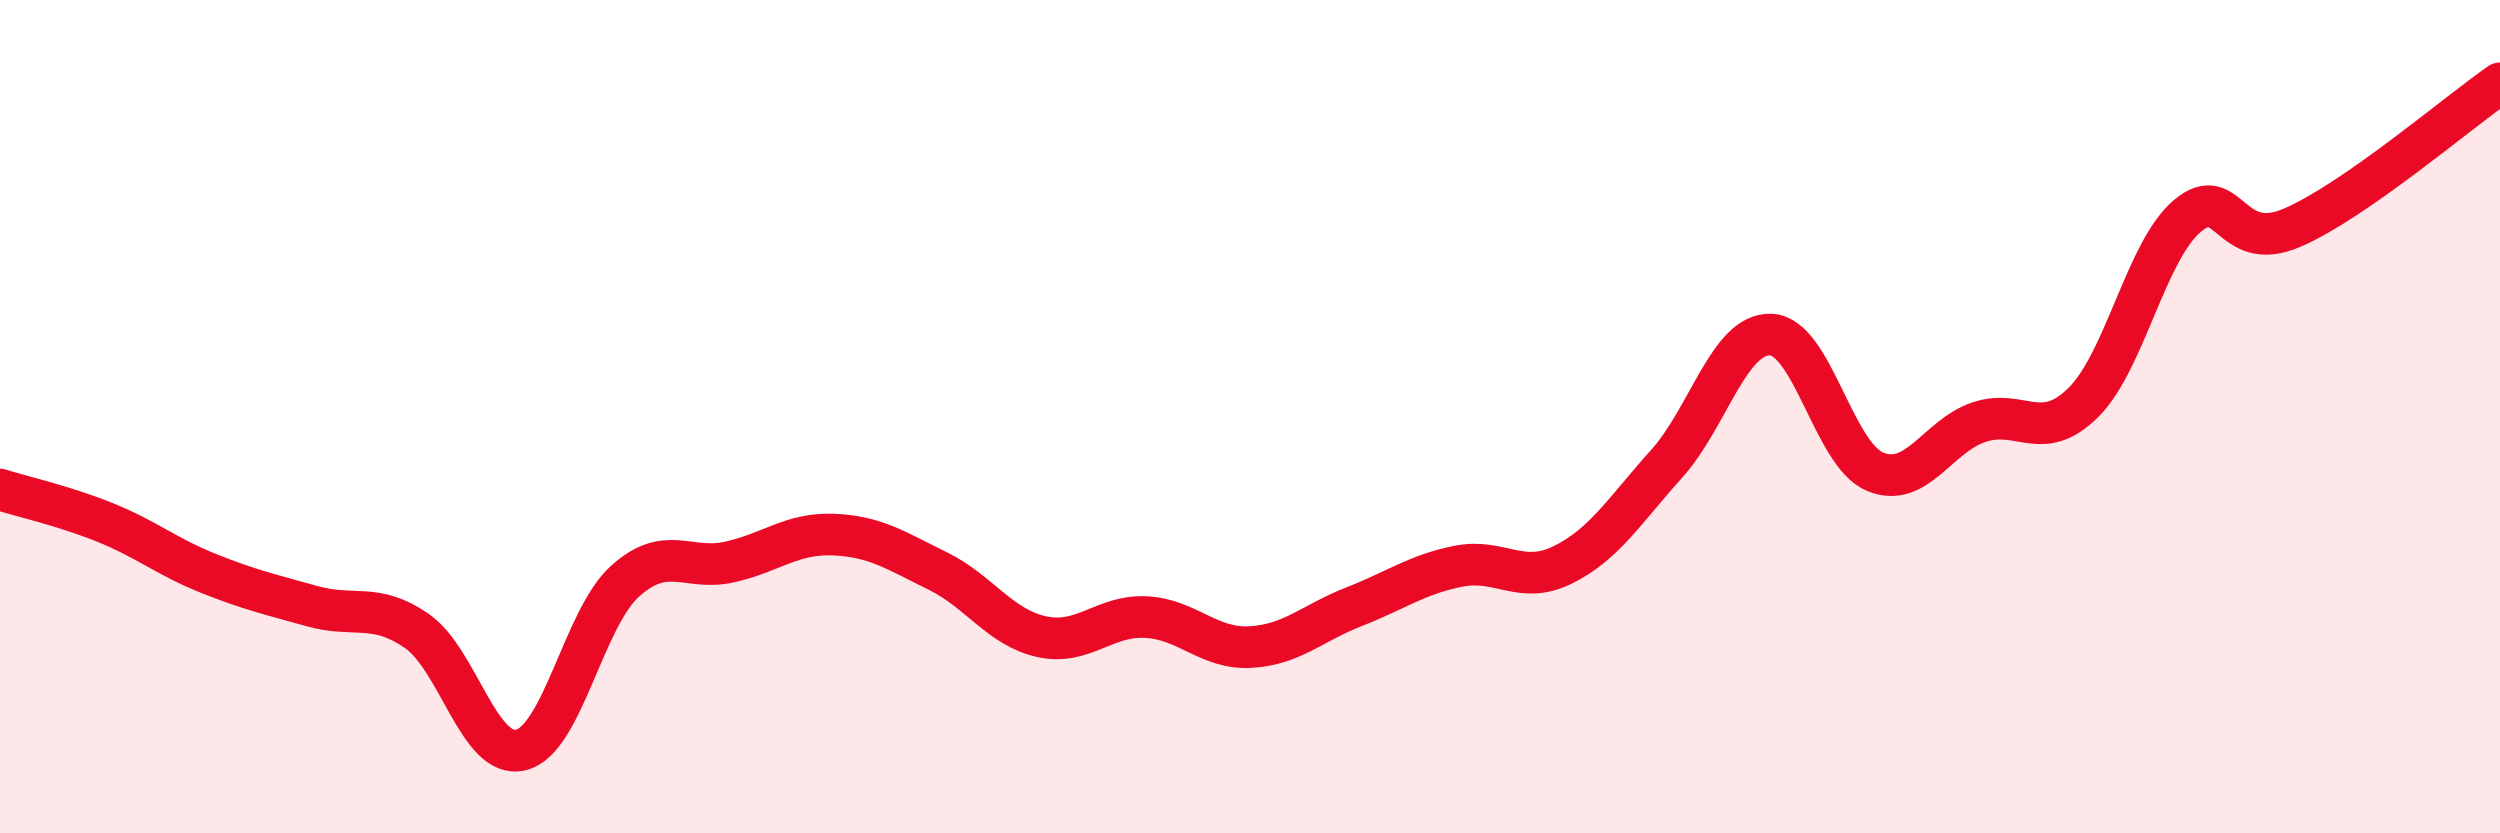
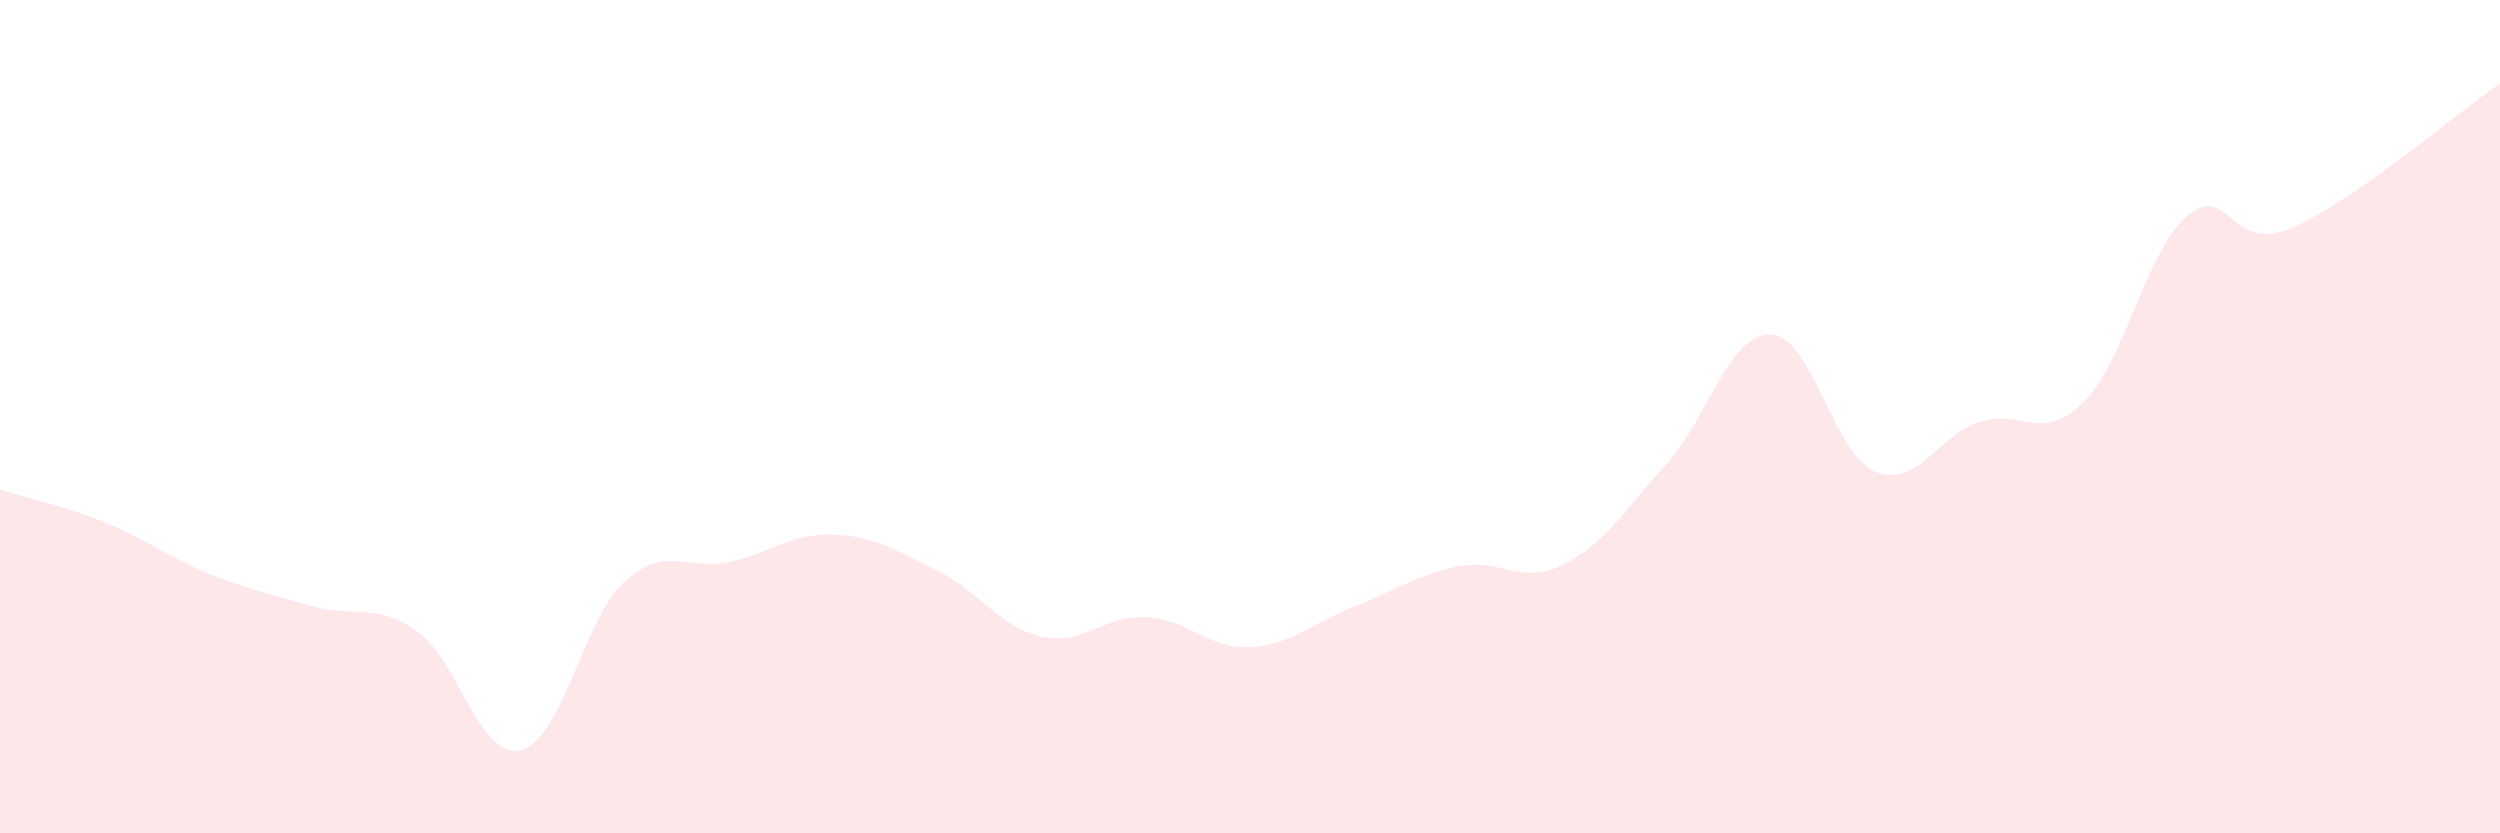
<svg xmlns="http://www.w3.org/2000/svg" width="60" height="20" viewBox="0 0 60 20">
  <path d="M 0,11.75 C 0.5,11.91 1.5,12.13 2.5,12.53 C 3.5,12.93 4,13.36 5,13.76 C 6,14.16 6.5,14.27 7.5,14.55 C 8.5,14.83 9,14.45 10,15.14 C 11,15.83 11.5,18.24 12.5,18 C 13.5,17.76 14,14.85 15,13.95 C 16,13.05 16.5,13.71 17.5,13.49 C 18.5,13.27 19,12.79 20,12.83 C 21,12.87 21.5,13.21 22.5,13.7 C 23.5,14.19 24,15.06 25,15.28 C 26,15.5 26.5,14.76 27.5,14.81 C 28.5,14.86 29,15.58 30,15.53 C 31,15.48 31.5,14.95 32.5,14.56 C 33.5,14.17 34,13.79 35,13.59 C 36,13.39 36.5,14.05 37.5,13.56 C 38.5,13.07 39,12.24 40,11.13 C 41,10.02 41.5,7.99 42.5,8.03 C 43.5,8.07 44,10.9 45,11.32 C 46,11.74 46.5,10.46 47.5,10.13 C 48.5,9.8 49,10.65 50,9.66 C 51,8.67 51.5,6.02 52.5,5.18 C 53.5,4.34 53.5,6.11 55,5.47 C 56.5,4.83 59,2.69 60,2L60 20L0 20Z" fill="#EB0A25" opacity="0.1" stroke-linecap="round" stroke-linejoin="round" />
-   <path d="M 0,11.75 C 0.5,11.91 1.5,12.13 2.5,12.53 C 3.5,12.93 4,13.36 5,13.76 C 6,14.16 6.5,14.27 7.5,14.55 C 8.5,14.83 9,14.45 10,15.14 C 11,15.83 11.5,18.24 12.5,18 C 13.5,17.76 14,14.85 15,13.95 C 16,13.05 16.5,13.71 17.5,13.49 C 18.5,13.27 19,12.79 20,12.83 C 21,12.87 21.5,13.21 22.5,13.7 C 23.5,14.19 24,15.06 25,15.28 C 26,15.5 26.5,14.76 27.5,14.81 C 28.5,14.86 29,15.58 30,15.53 C 31,15.48 31.5,14.95 32.5,14.56 C 33.5,14.17 34,13.79 35,13.59 C 36,13.39 36.5,14.05 37.5,13.56 C 38.5,13.07 39,12.24 40,11.13 C 41,10.02 41.5,7.99 42.5,8.03 C 43.5,8.07 44,10.9 45,11.32 C 46,11.74 46.5,10.46 47.5,10.13 C 48.5,9.8 49,10.65 50,9.66 C 51,8.67 51.5,6.02 52.5,5.18 C 53.5,4.34 53.5,6.11 55,5.47 C 56.5,4.83 59,2.69 60,2" stroke="#EB0A25" stroke-width="1" fill="none" stroke-linecap="round" stroke-linejoin="round" />
</svg>